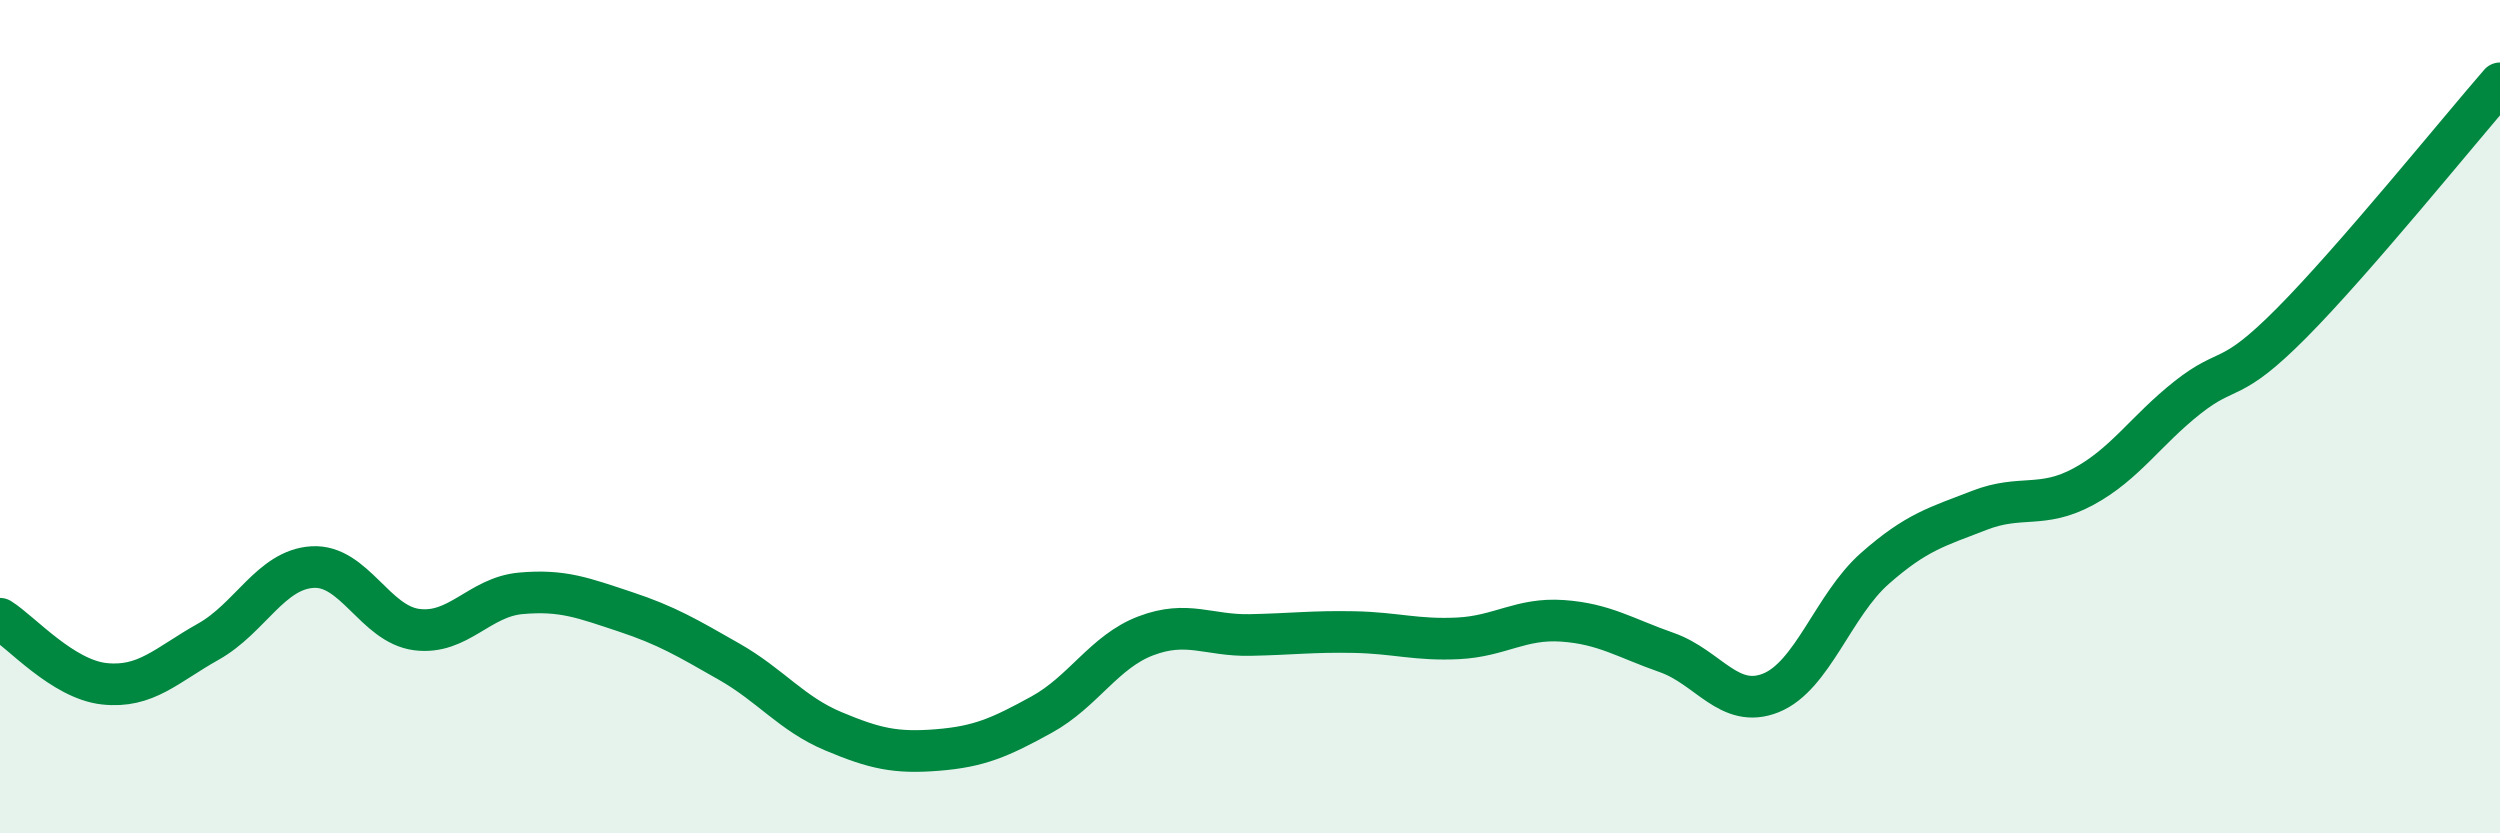
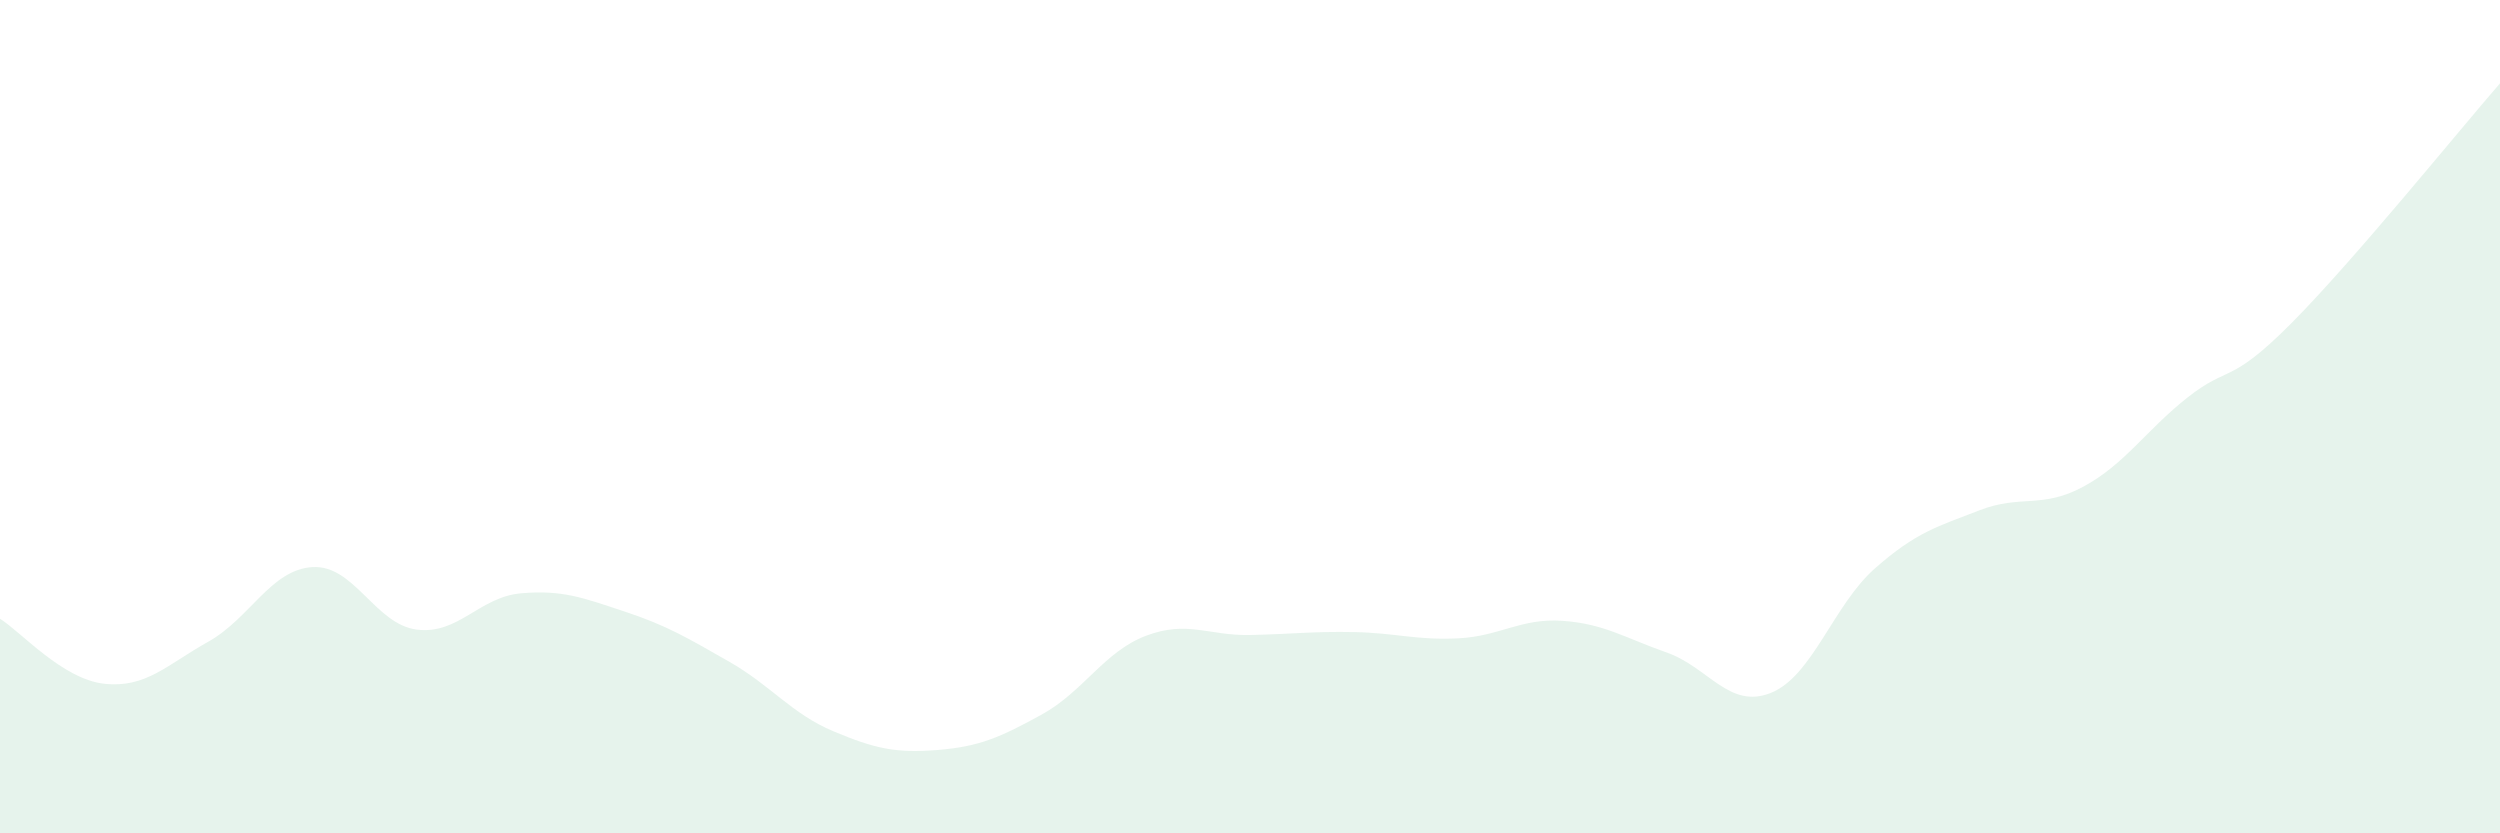
<svg xmlns="http://www.w3.org/2000/svg" width="60" height="20" viewBox="0 0 60 20">
  <path d="M 0,14.85 C 0.5,15.16 1.5,16.3 2.5,16.41 C 3.5,16.52 4,15.96 5,15.4 C 6,14.84 6.5,13.67 7.5,13.61 C 8.5,13.55 9,14.98 10,15.11 C 11,15.24 11.5,14.33 12.5,14.24 C 13.5,14.15 14,14.35 15,14.68 C 16,15.01 16.5,15.31 17.5,15.88 C 18.5,16.45 19,17.13 20,17.55 C 21,17.97 21.5,18.08 22.5,18 C 23.5,17.92 24,17.7 25,17.15 C 26,16.6 26.5,15.64 27.5,15.26 C 28.5,14.88 29,15.26 30,15.24 C 31,15.22 31.5,15.15 32.5,15.17 C 33.5,15.19 34,15.37 35,15.32 C 36,15.27 36.5,14.83 37.5,14.9 C 38.5,14.97 39,15.31 40,15.66 C 41,16.01 41.5,17.03 42.5,16.63 C 43.5,16.23 44,14.52 45,13.64 C 46,12.76 46.5,12.64 47.5,12.25 C 48.5,11.86 49,12.22 50,11.68 C 51,11.14 51.5,10.33 52.5,9.54 C 53.5,8.75 53.5,9.26 55,7.75 C 56.5,6.24 59,3.15 60,2L60 20L0 20Z" fill="#008740" opacity="0.1" stroke-linecap="round" stroke-linejoin="round" />
-   <path d="M 0,14.85 C 0.5,15.16 1.5,16.3 2.5,16.41 C 3.5,16.52 4,15.96 5,15.4 C 6,14.84 6.5,13.67 7.5,13.61 C 8.5,13.55 9,14.98 10,15.11 C 11,15.24 11.5,14.33 12.5,14.24 C 13.5,14.15 14,14.35 15,14.68 C 16,15.01 16.5,15.31 17.5,15.88 C 18.5,16.45 19,17.13 20,17.55 C 21,17.97 21.5,18.08 22.5,18 C 23.5,17.92 24,17.7 25,17.15 C 26,16.6 26.5,15.64 27.5,15.26 C 28.5,14.88 29,15.26 30,15.24 C 31,15.22 31.5,15.15 32.5,15.17 C 33.5,15.19 34,15.37 35,15.32 C 36,15.27 36.5,14.83 37.5,14.9 C 38.5,14.97 39,15.31 40,15.66 C 41,16.01 41.5,17.03 42.5,16.63 C 43.5,16.23 44,14.52 45,13.64 C 46,12.76 46.5,12.64 47.5,12.25 C 48.5,11.86 49,12.22 50,11.68 C 51,11.14 51.5,10.33 52.5,9.54 C 53.5,8.75 53.5,9.26 55,7.75 C 56.5,6.24 59,3.15 60,2" stroke="#008740" stroke-width="1" fill="none" stroke-linecap="round" stroke-linejoin="round" />
</svg>